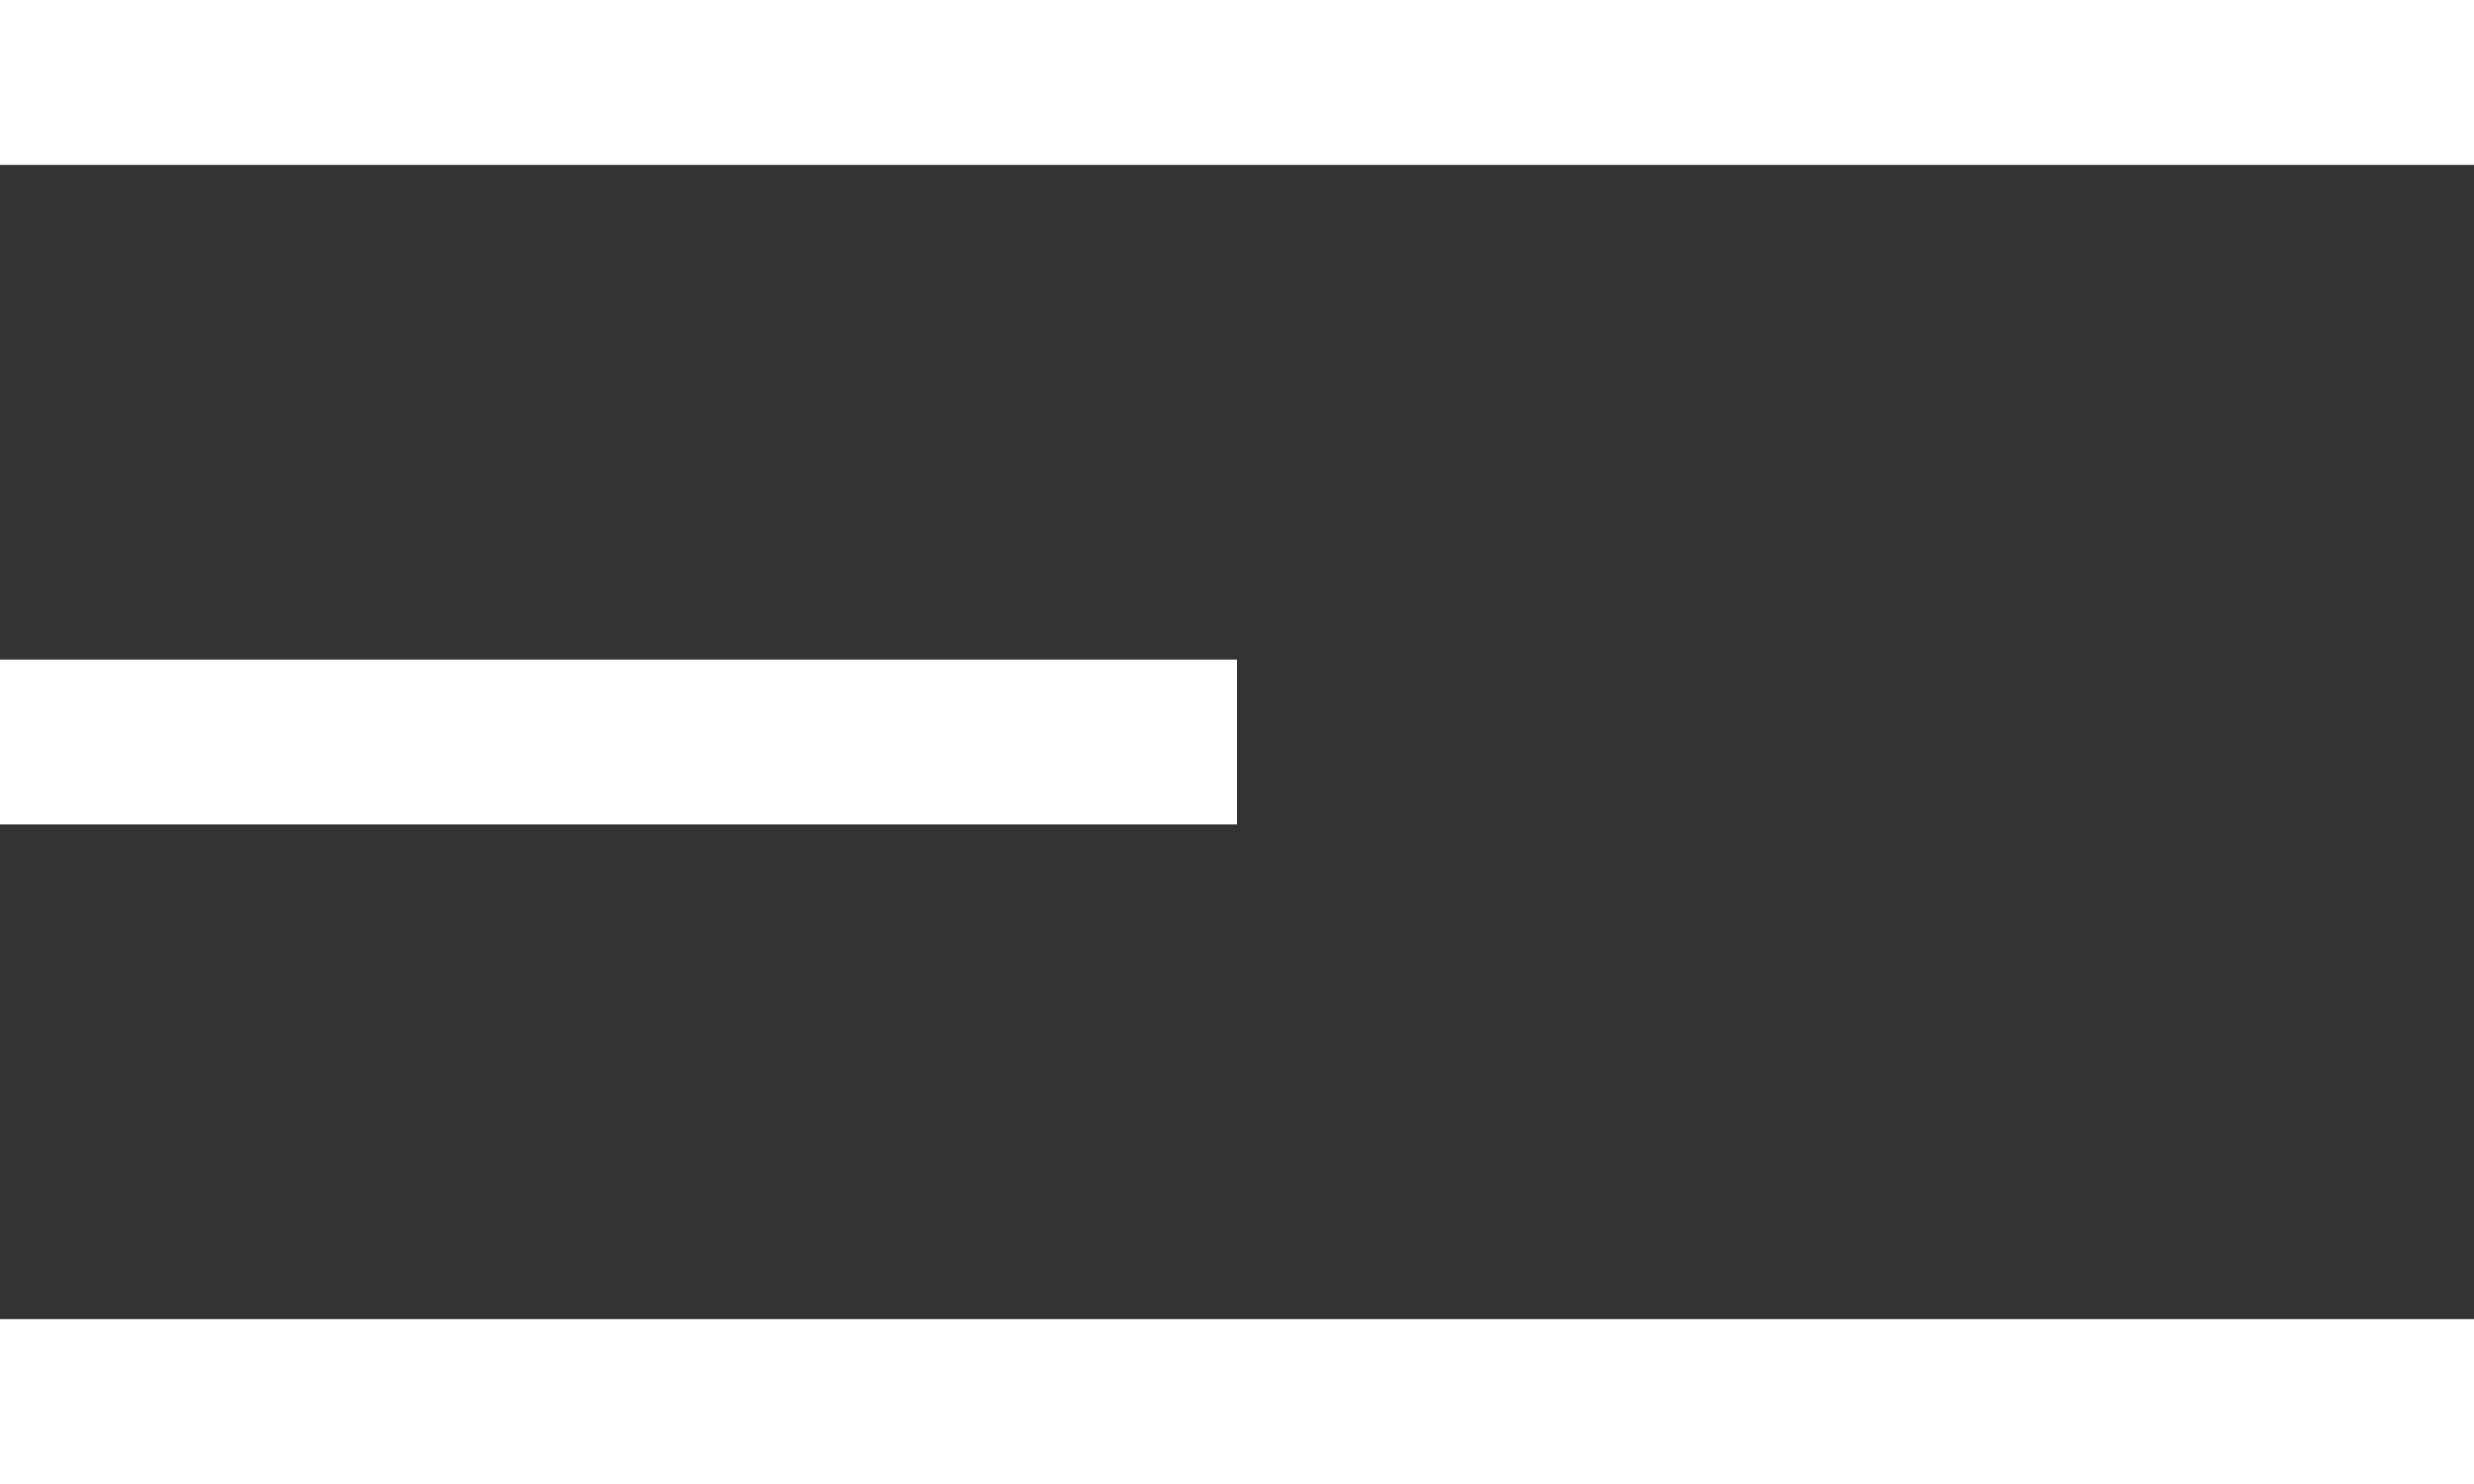
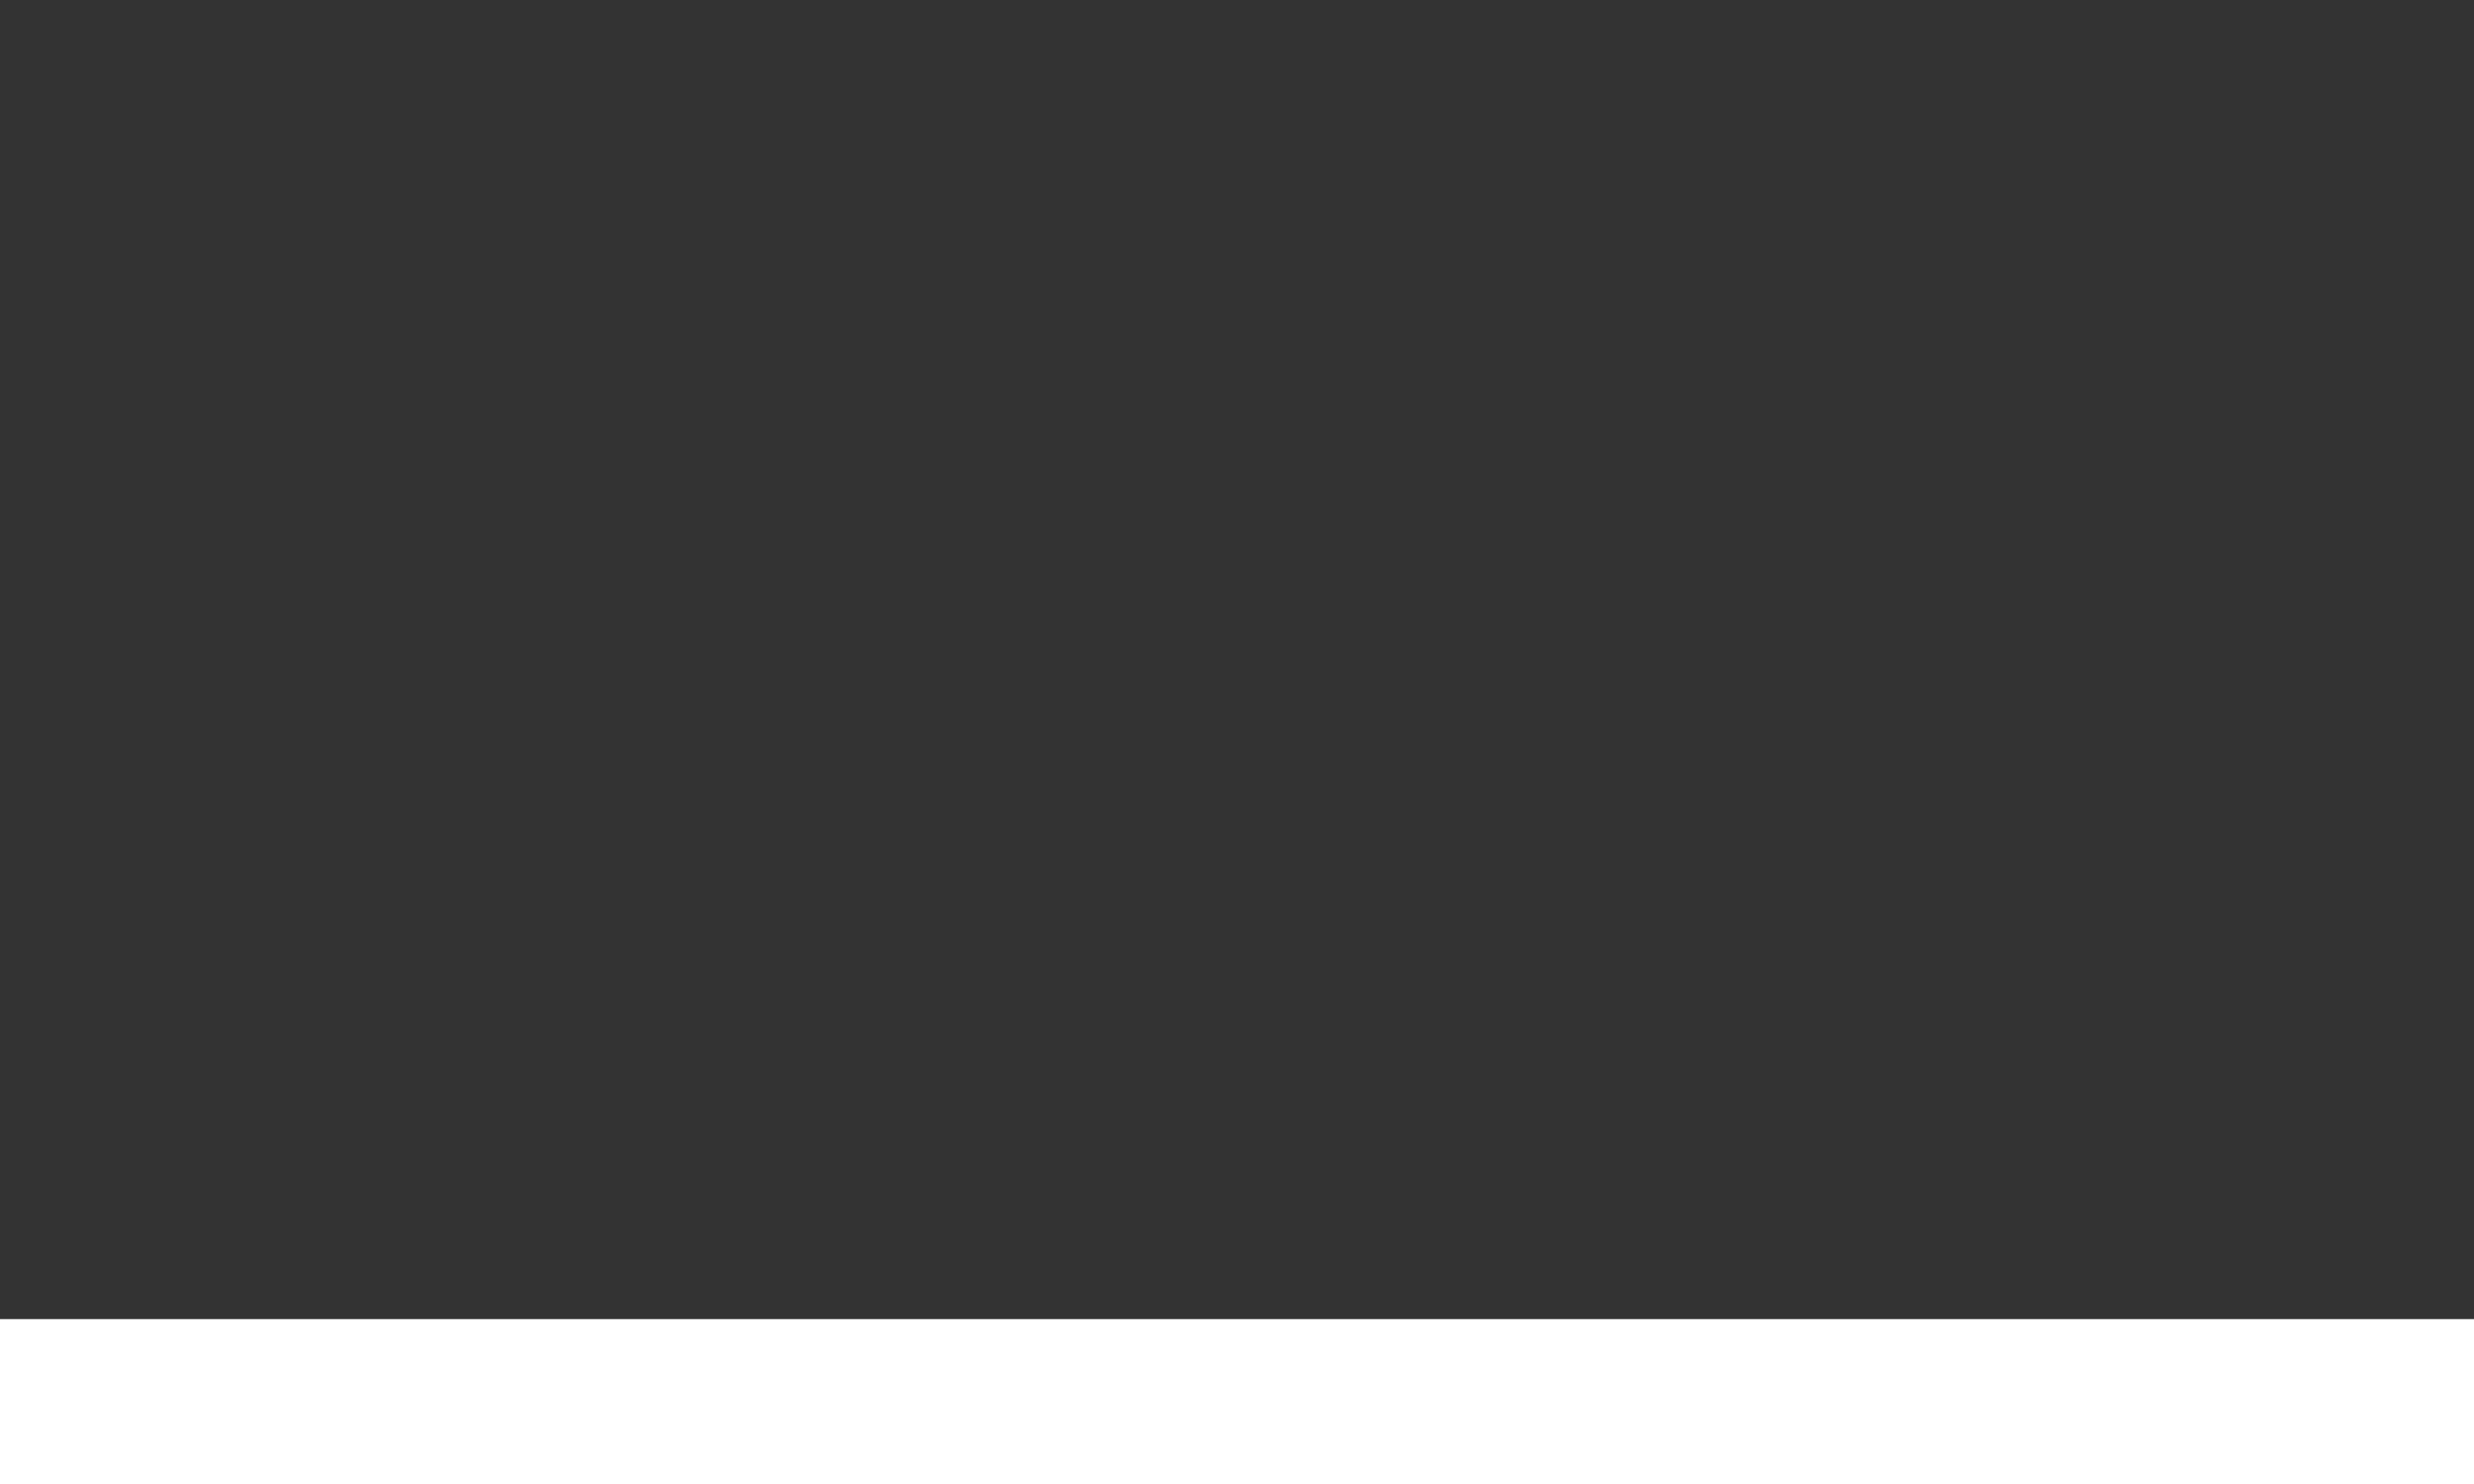
<svg xmlns="http://www.w3.org/2000/svg" width="30" height="18" viewBox="0 0 30 18" fill="none">
  <rect x="0" y="0" width="30" height="18" fill="#333333" stroke="none" />
-   <path d="M0 1H30" stroke="white" stroke-width="2" />
  <path d="M0 17H30" stroke="white" stroke-width="2" />
-   <path d="M0 9H15" stroke="white" stroke-width="2" />
</svg>